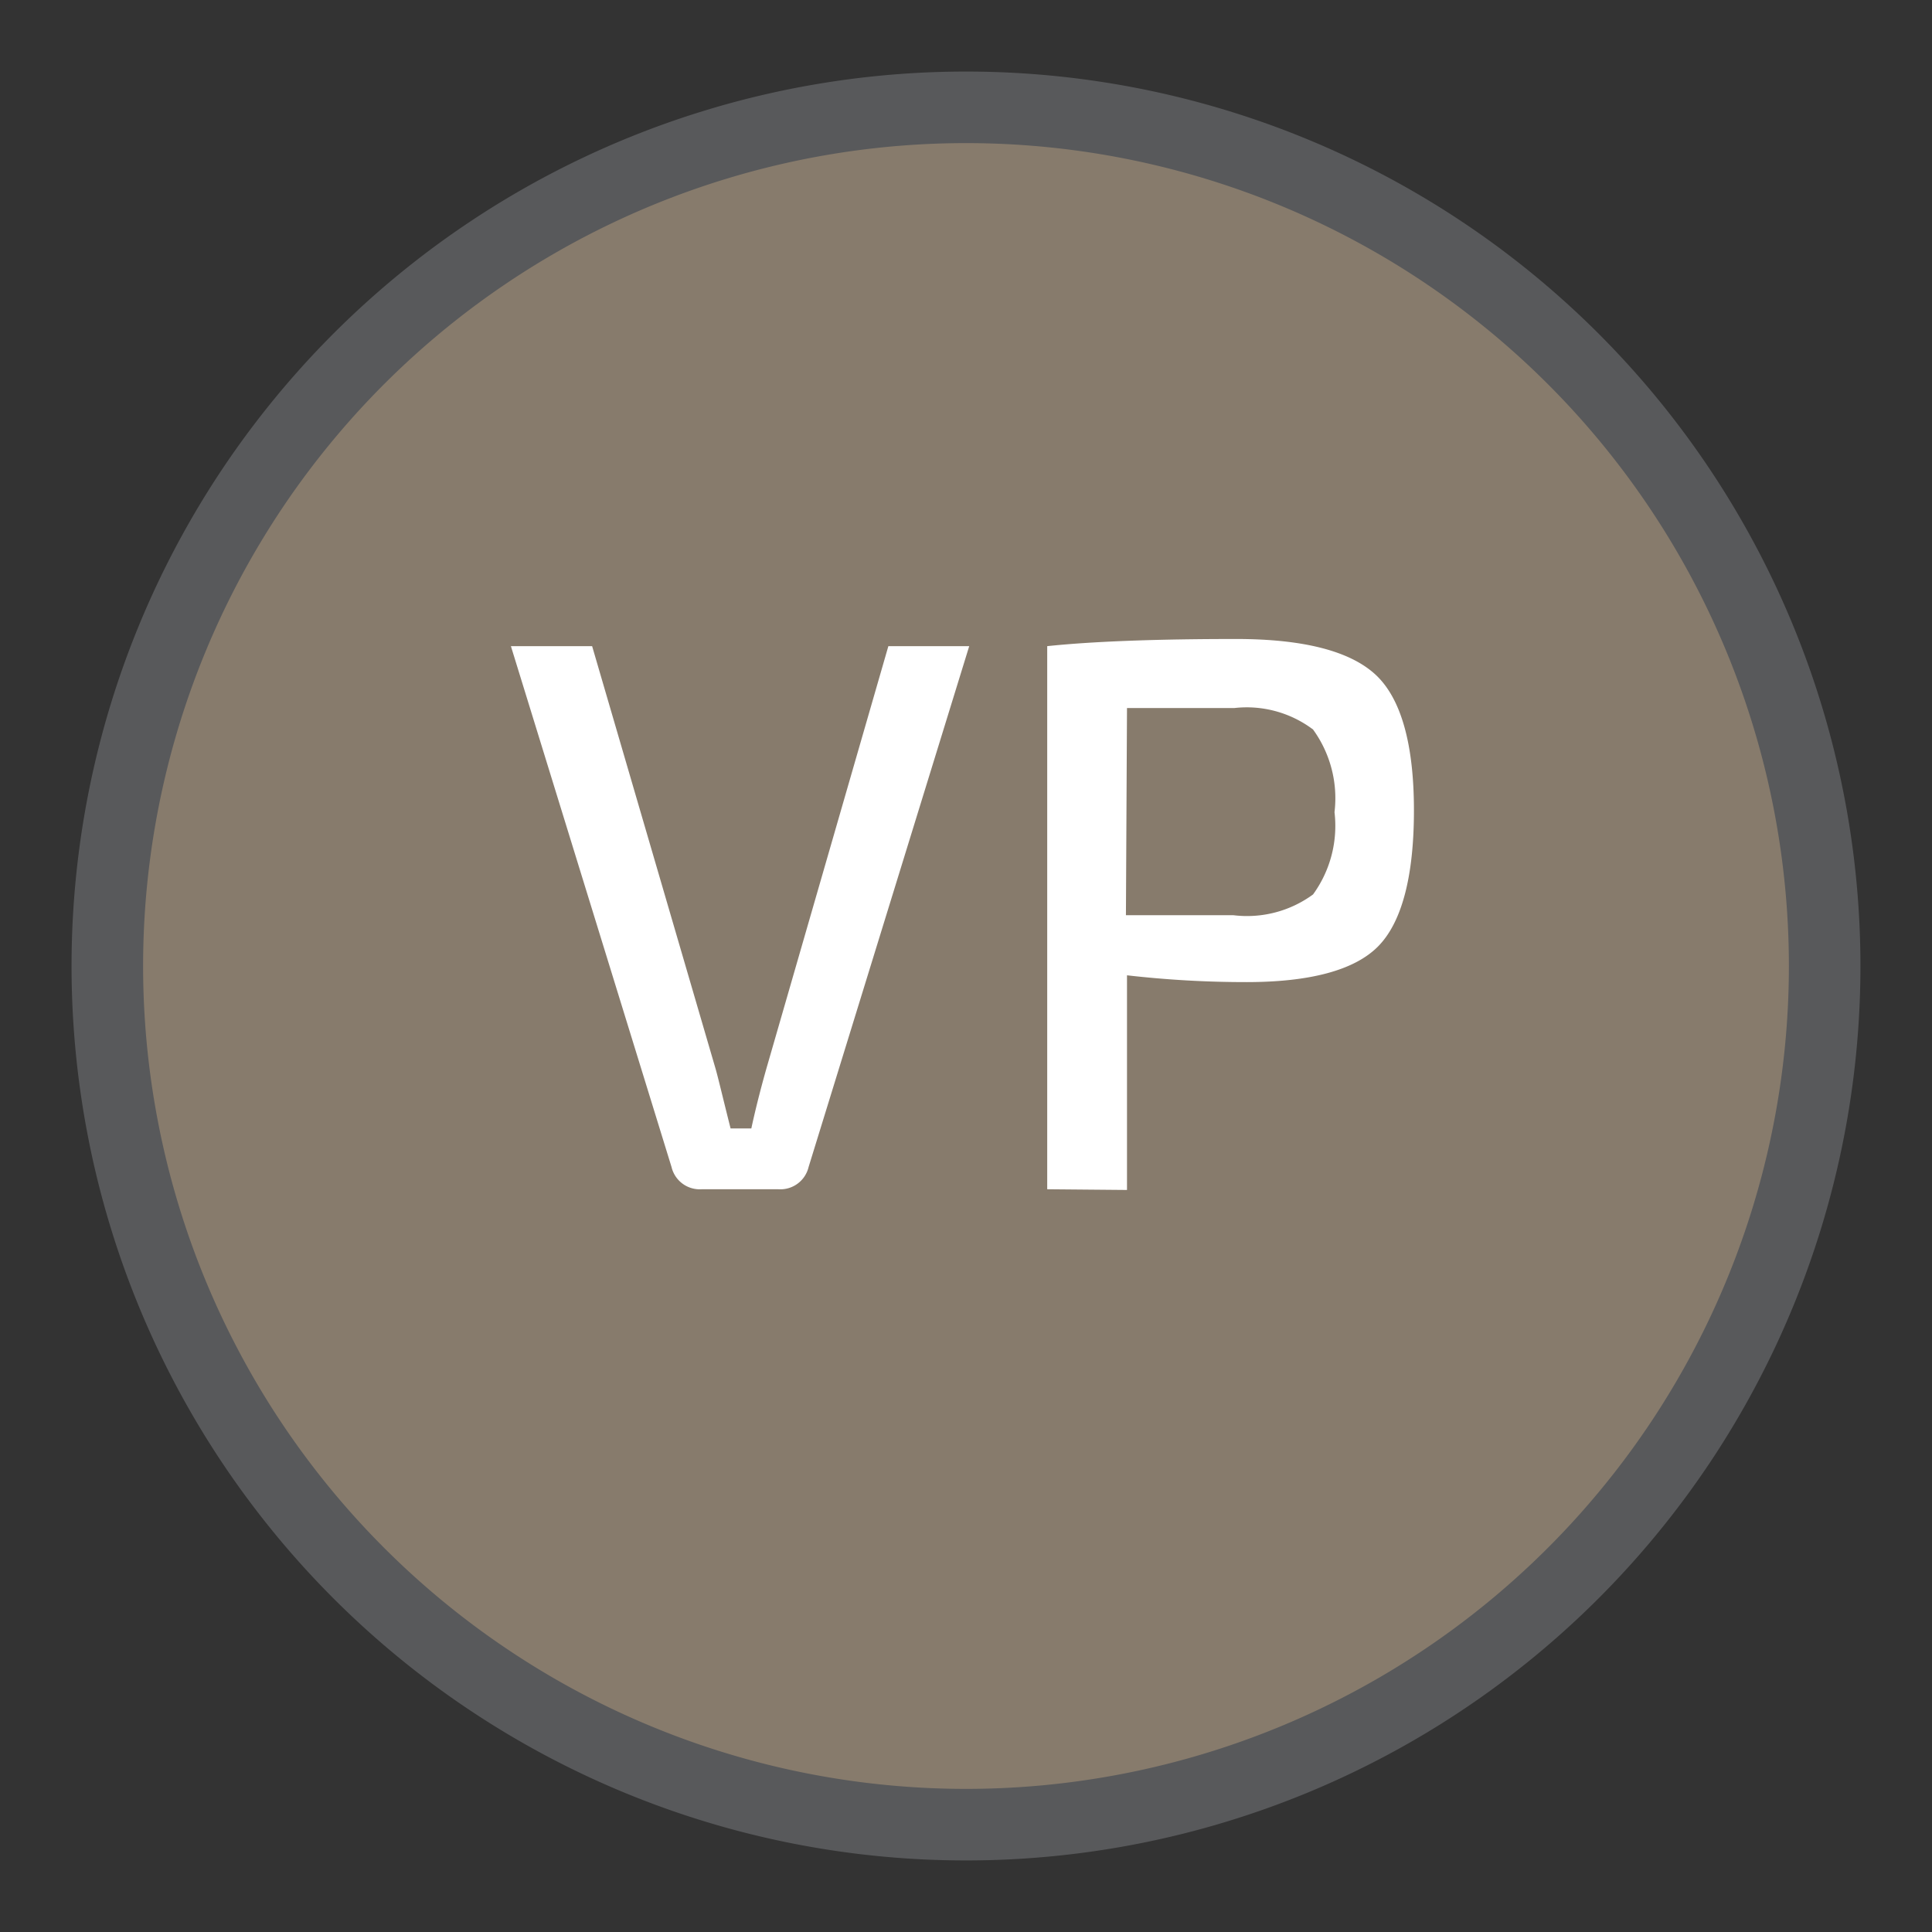
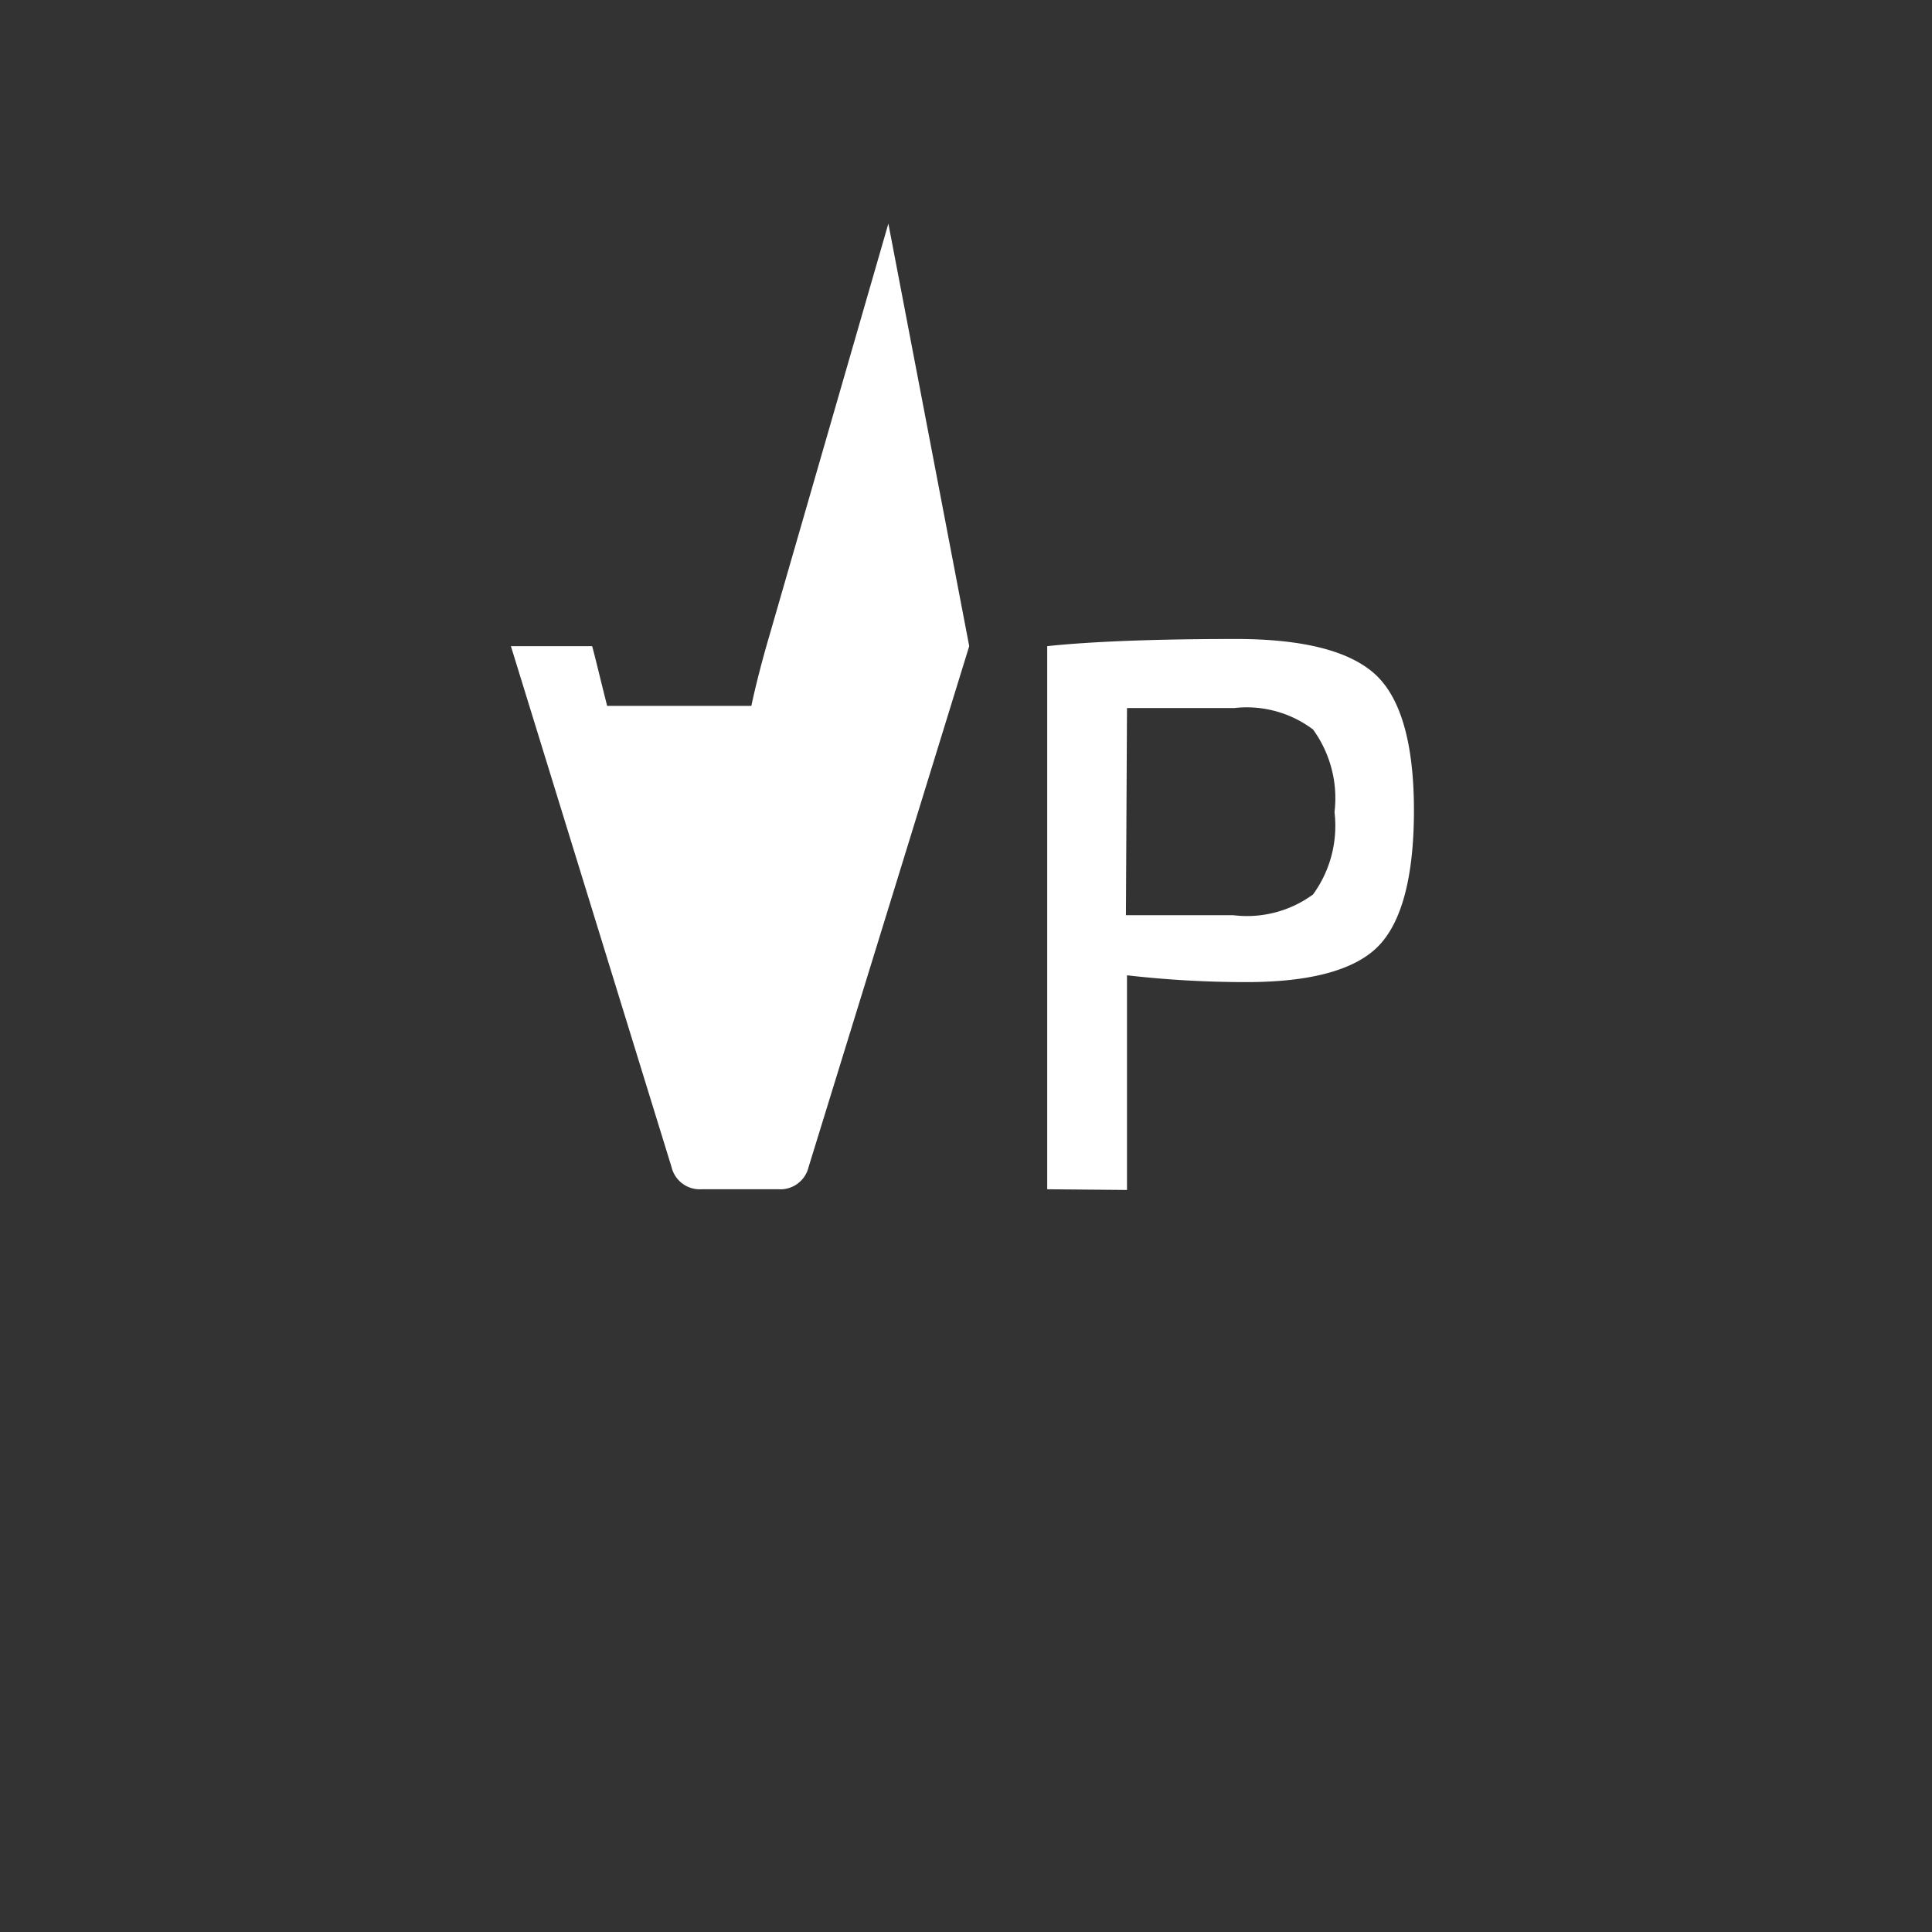
<svg xmlns="http://www.w3.org/2000/svg" id="Layer_1" data-name="Layer 1" viewBox="0.0 0.0 54.0 54.0" width="54.0" height="54.0">
  <rect x="0.0" y="0.0" width="54.0" height="54.0" fill="#333333" stroke="none" />
  <defs>
    <style>.cls-1{fill:#877b6c;}.cls-2{fill:none;stroke:#58595b;stroke-miterlimit:10;stroke-width:2px;}.cls-3{fill:#fff;}</style>
  </defs>
-   <path class="cls-1" d="M51,27A24,24,0,1,1,27,3,24,24,0,0,1,51,27" />
-   <path class="cls-2" d="M51,27A24,24,0,1,1,27,3,24,24,0,0,1,51,27" />
-   <path class="cls-3" d="M27.09,18.06,22.6,32.62a.81.81,0,0,1-.84.62H19.61a.81.81,0,0,1-.84-.62L14.28,18.06h2.27L20,29.87c.08.28.21.84.42,1.67H21c.09-.42.23-1,.42-1.67l3.41-11.81Z" />
+   <path class="cls-3" d="M27.09,18.06,22.6,32.62a.81.81,0,0,1-.84.62H19.61a.81.81,0,0,1-.84-.62L14.28,18.06h2.27c.08.28.21.84.42,1.67H21c.09-.42.23-1,.42-1.67l3.41-11.81Z" />
  <path class="cls-3" d="M29.27,33.24V18.06c1.24-.13,3-.2,5.28-.2,1.89,0,3.19.34,3.9,1s1.07,1.94,1.07,3.79-.34,3.13-1,3.8-1.91,1-3.68,1a29.15,29.15,0,0,1-3.34-.19v6Zm2.2-7.66h3A3.12,3.12,0,0,0,36.7,25a3.26,3.26,0,0,0,.6-2.3,3.27,3.27,0,0,0-.6-2.31,3.08,3.08,0,0,0-2.2-.6l-3,0Z" />
</svg>